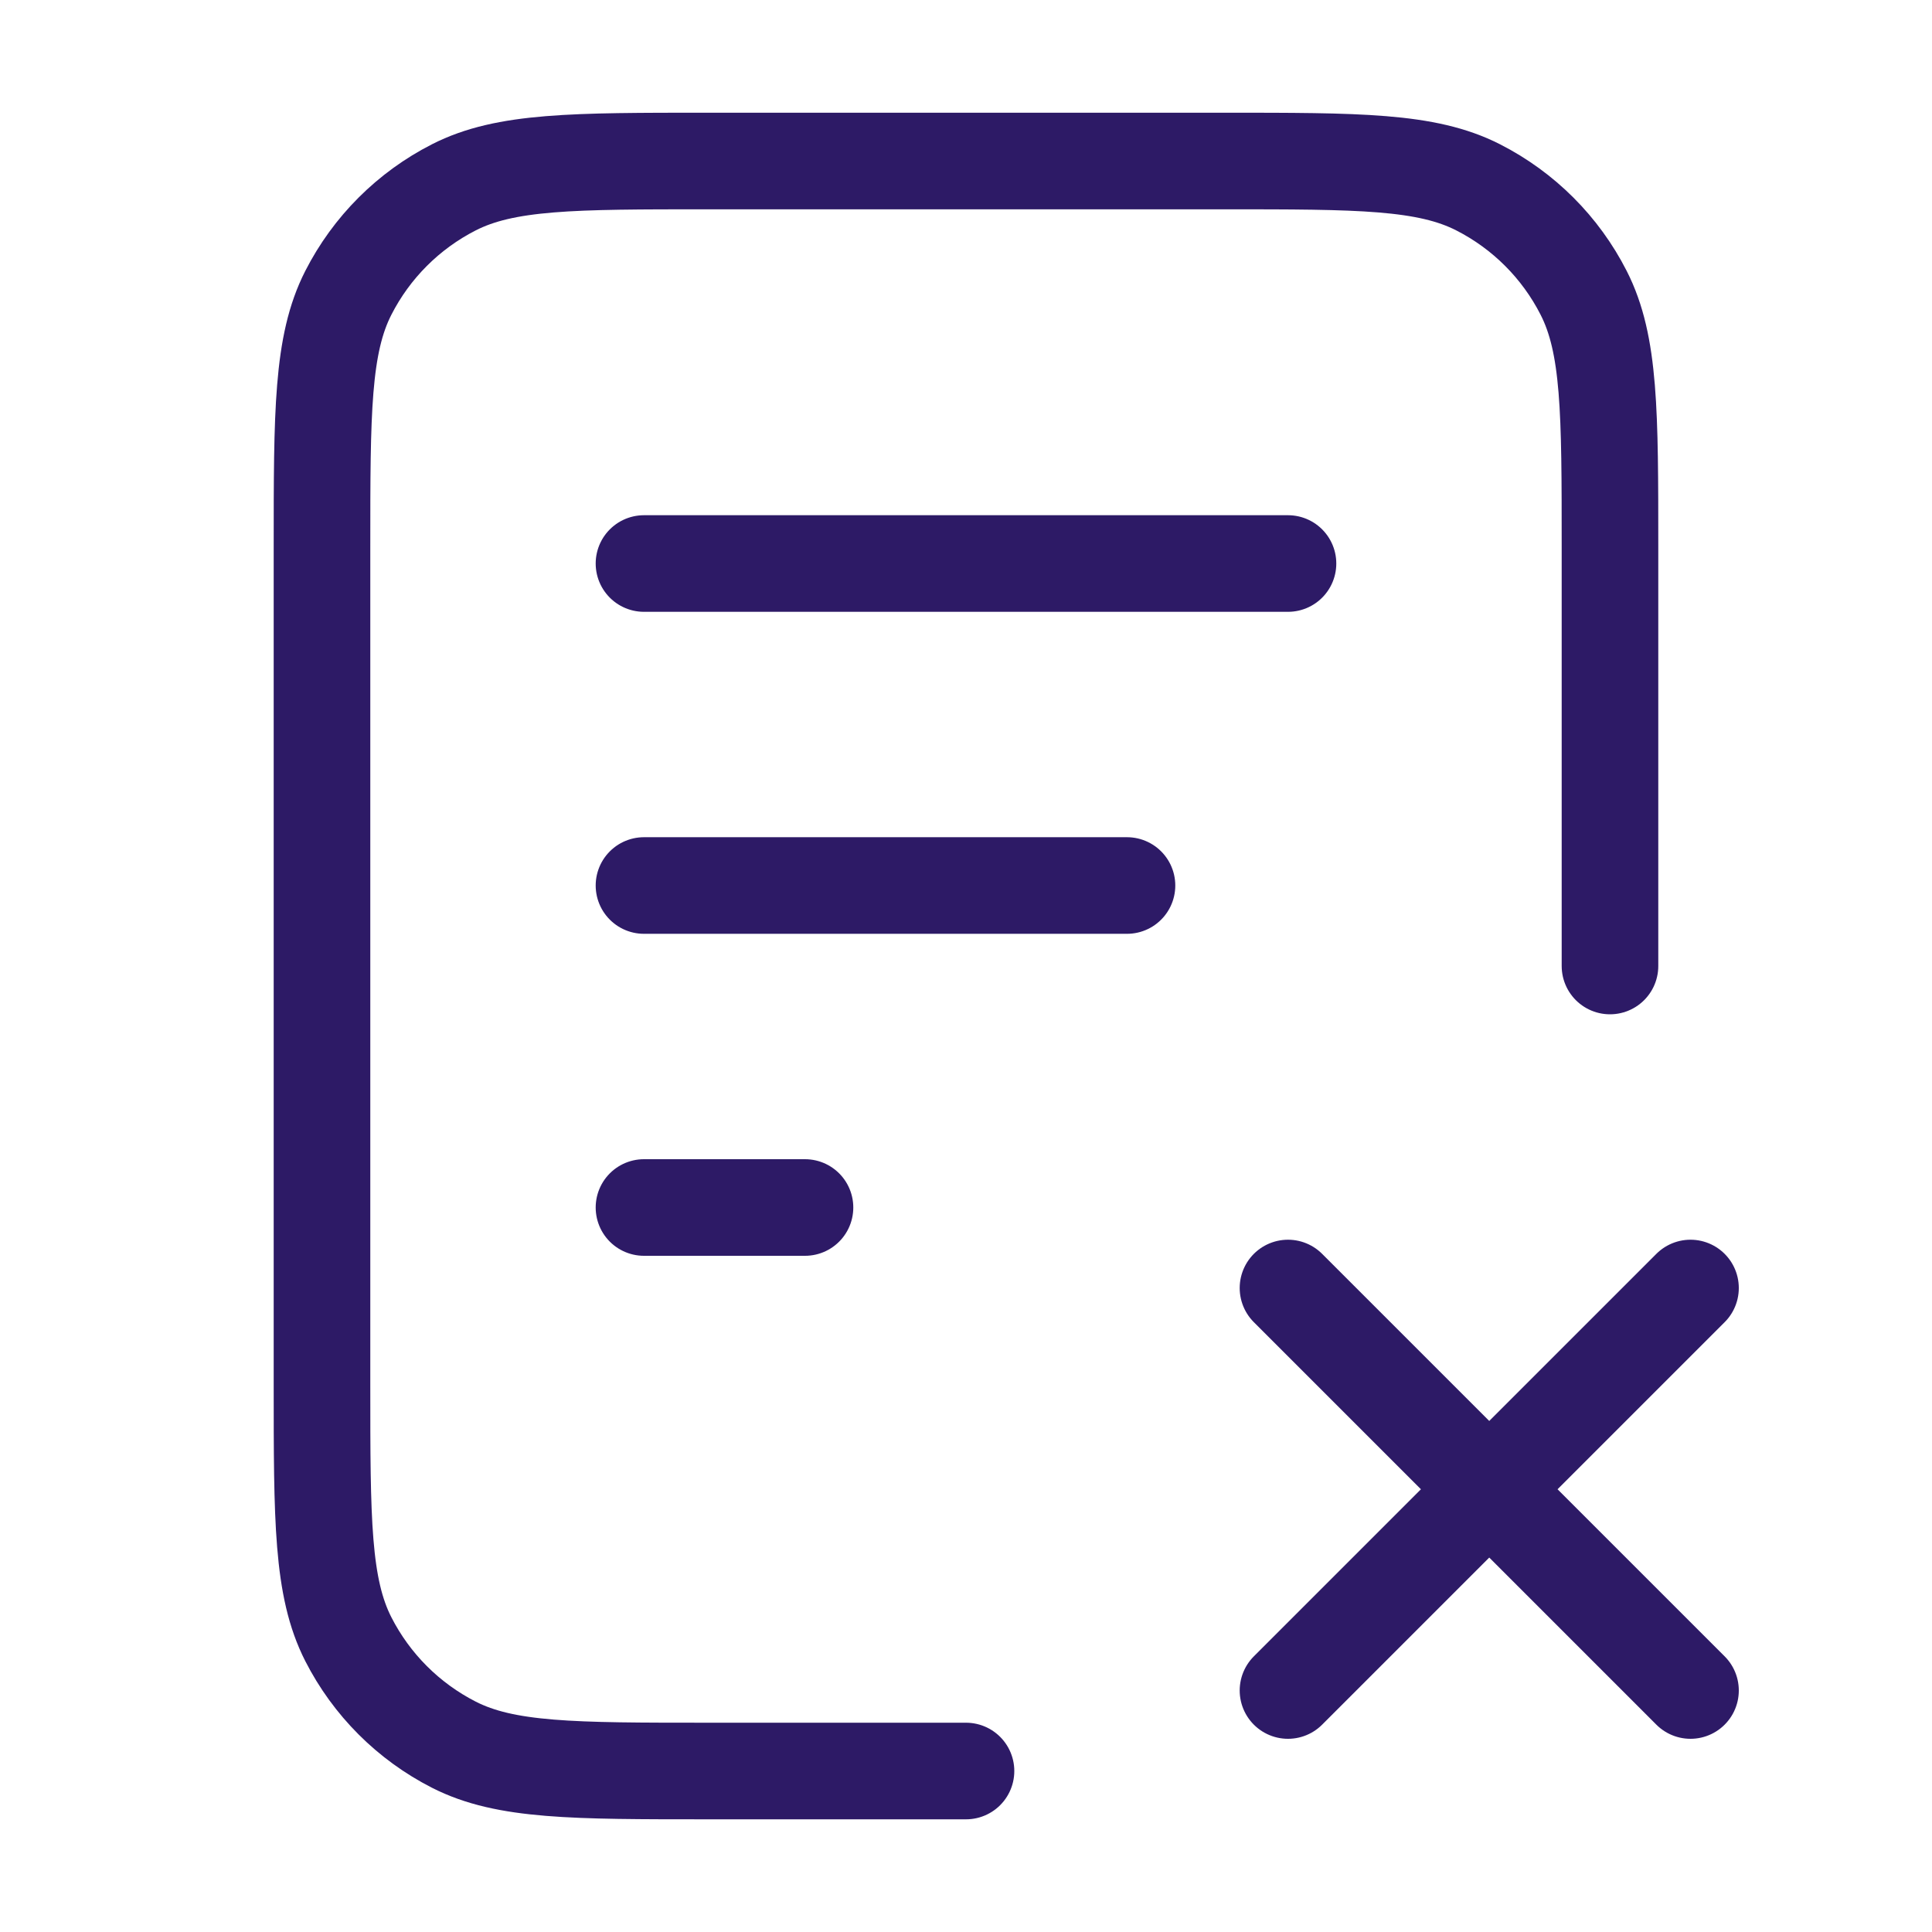
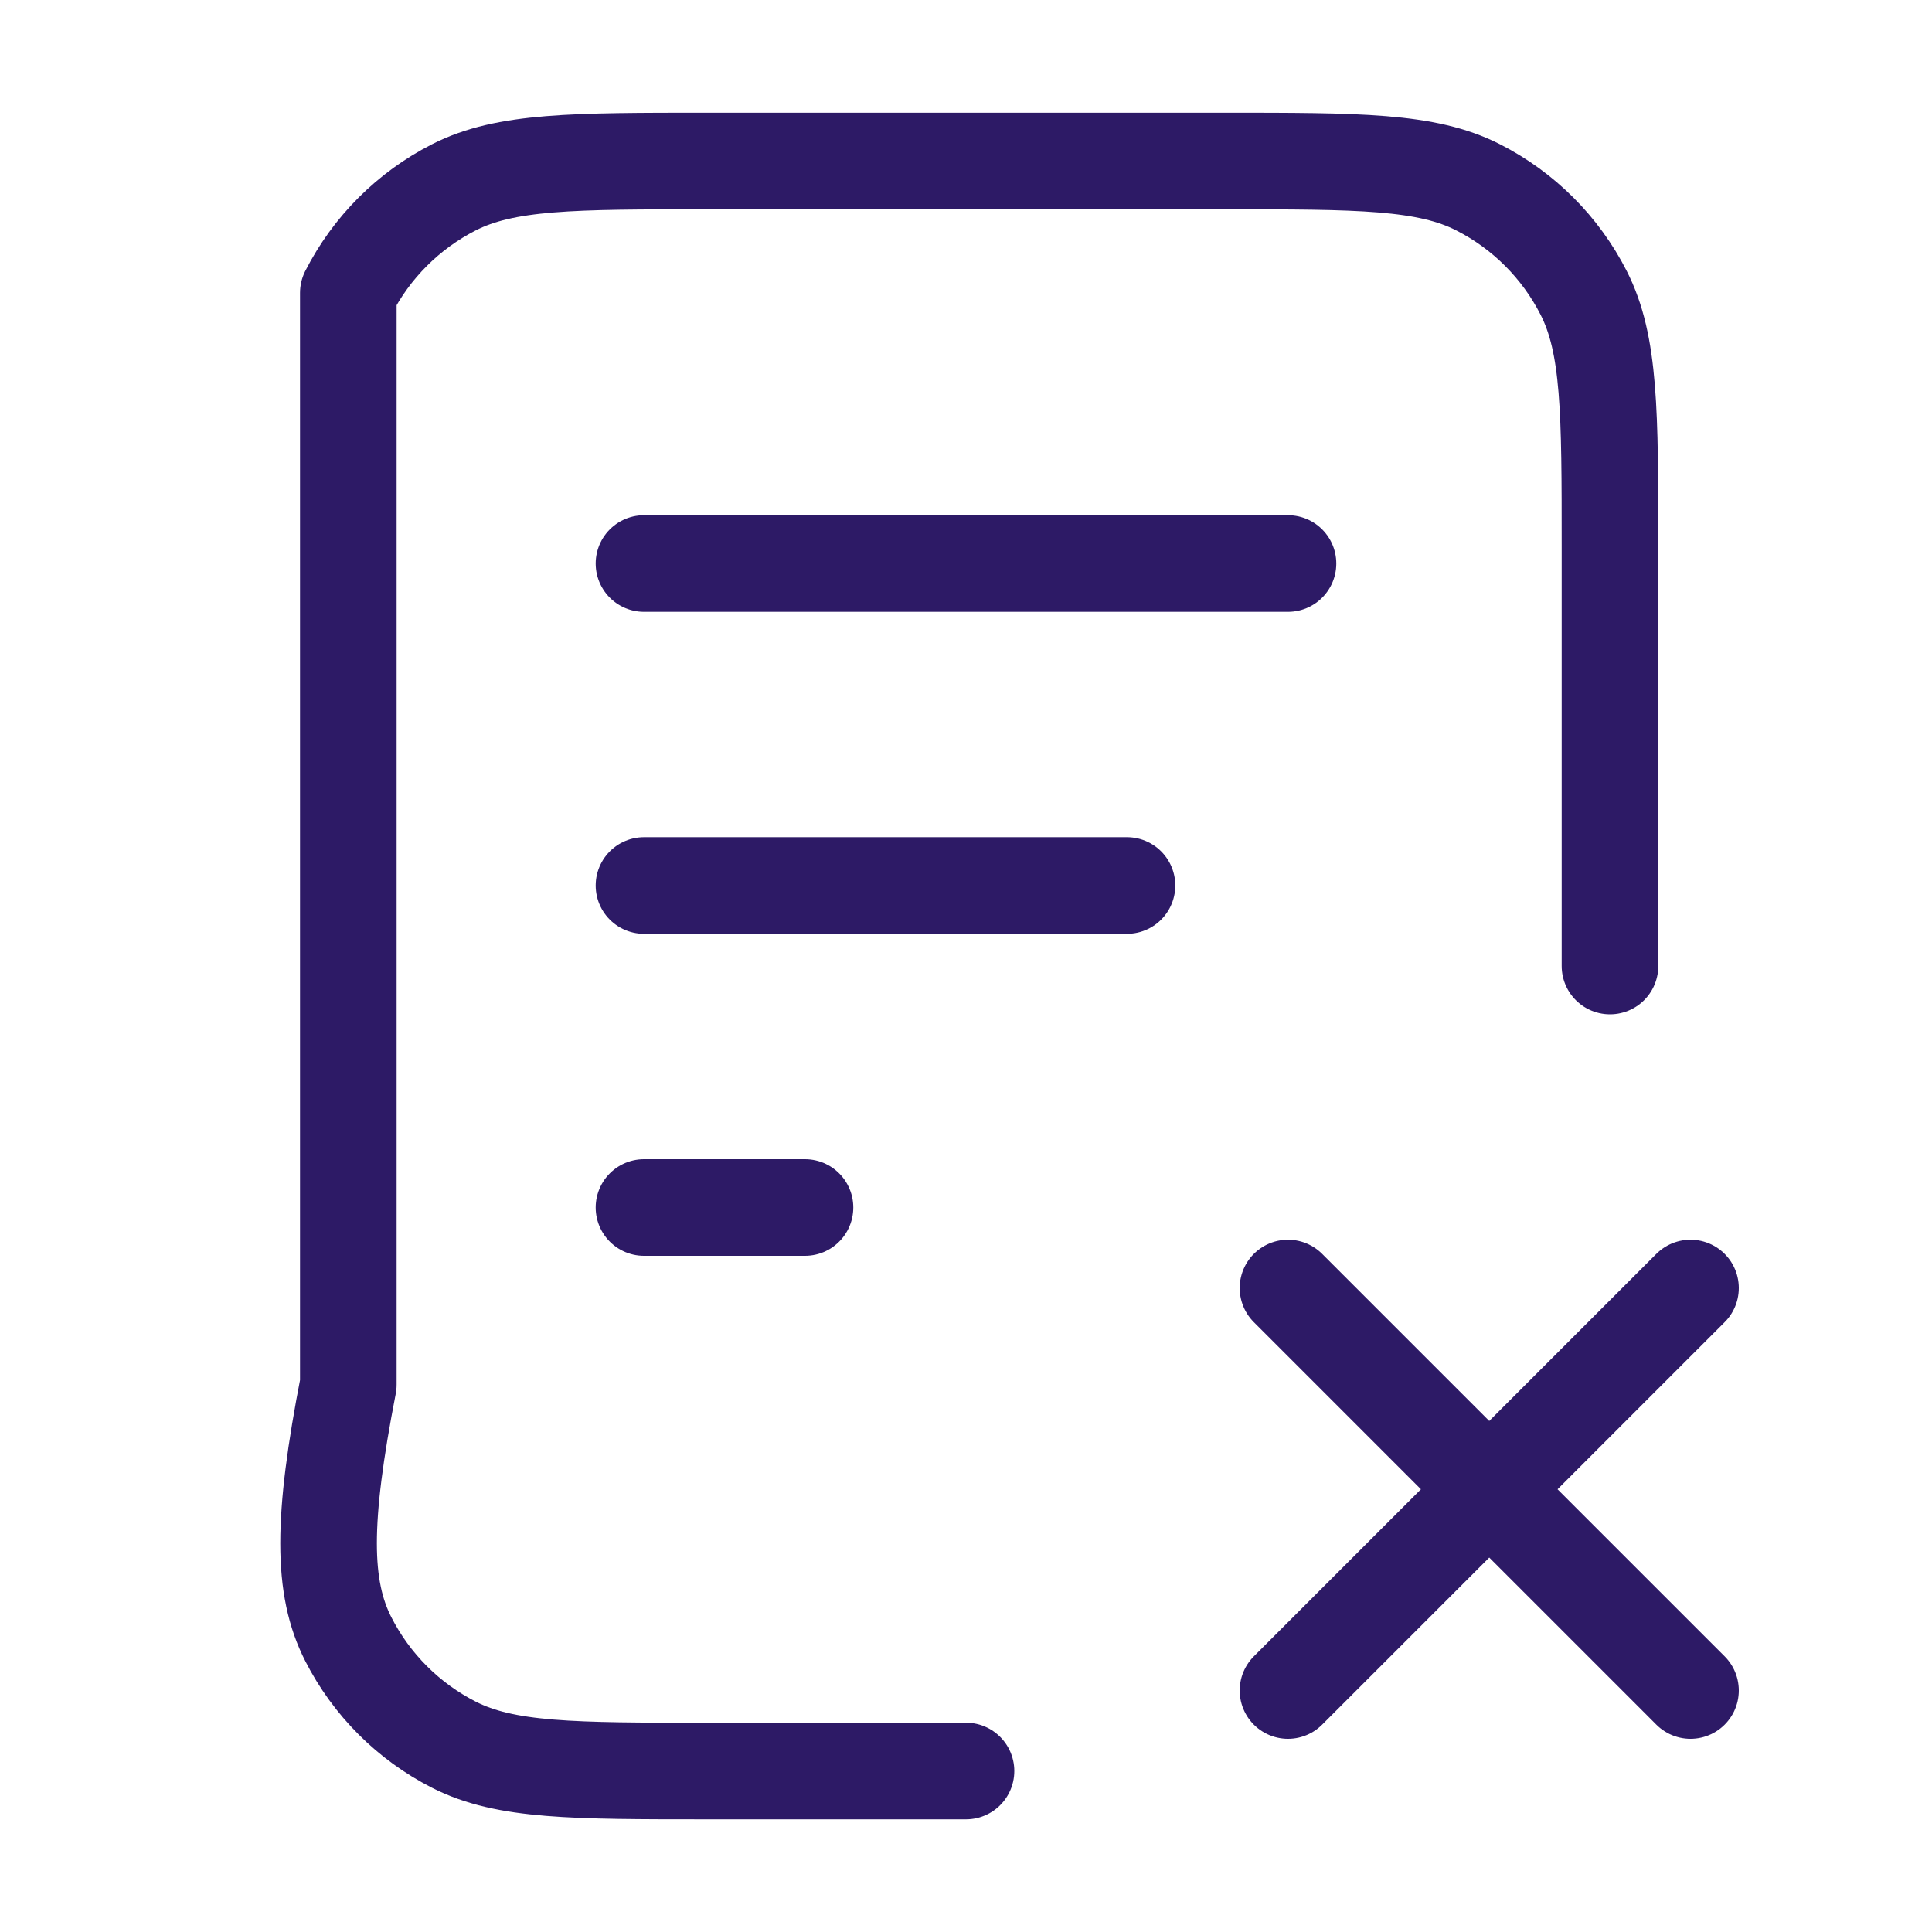
<svg xmlns="http://www.w3.org/2000/svg" width="80" height="80" viewBox="0 0 80 80" fill="none">
-   <path d="M46.666 36.667H26.666M33.333 50H26.666M53.333 23.334H26.666M66.666 40V22.667C66.666 17.067 66.666 14.266 65.576 12.127C64.618 10.245 63.088 8.716 61.206 7.757C59.067 6.667 56.267 6.667 50.666 6.667H29.333C23.733 6.667 20.932 6.667 18.793 7.757C16.912 8.716 15.382 10.245 14.423 12.127C13.333 14.266 13.333 17.067 13.333 22.667V57.334C13.333 62.934 13.333 65.734 14.423 67.874C15.382 69.755 16.912 71.285 18.793 72.244C20.932 73.334 23.733 73.334 29.333 73.334H40M53.333 53.334L70 70M70 53.334L53.333 70" stroke="#2D1A66" stroke-width="4" stroke-linecap="round" stroke-linejoin="round" />
+   <path d="M46.666 36.667H26.666M33.333 50H26.666M53.333 23.334H26.666M66.666 40V22.667C66.666 17.067 66.666 14.266 65.576 12.127C64.618 10.245 63.088 8.716 61.206 7.757C59.067 6.667 56.267 6.667 50.666 6.667H29.333C23.733 6.667 20.932 6.667 18.793 7.757C16.912 8.716 15.382 10.245 14.423 12.127V57.334C13.333 62.934 13.333 65.734 14.423 67.874C15.382 69.755 16.912 71.285 18.793 72.244C20.932 73.334 23.733 73.334 29.333 73.334H40M53.333 53.334L70 70M70 53.334L53.333 70" stroke="#2D1A66" stroke-width="4" stroke-linecap="round" stroke-linejoin="round" />
</svg>